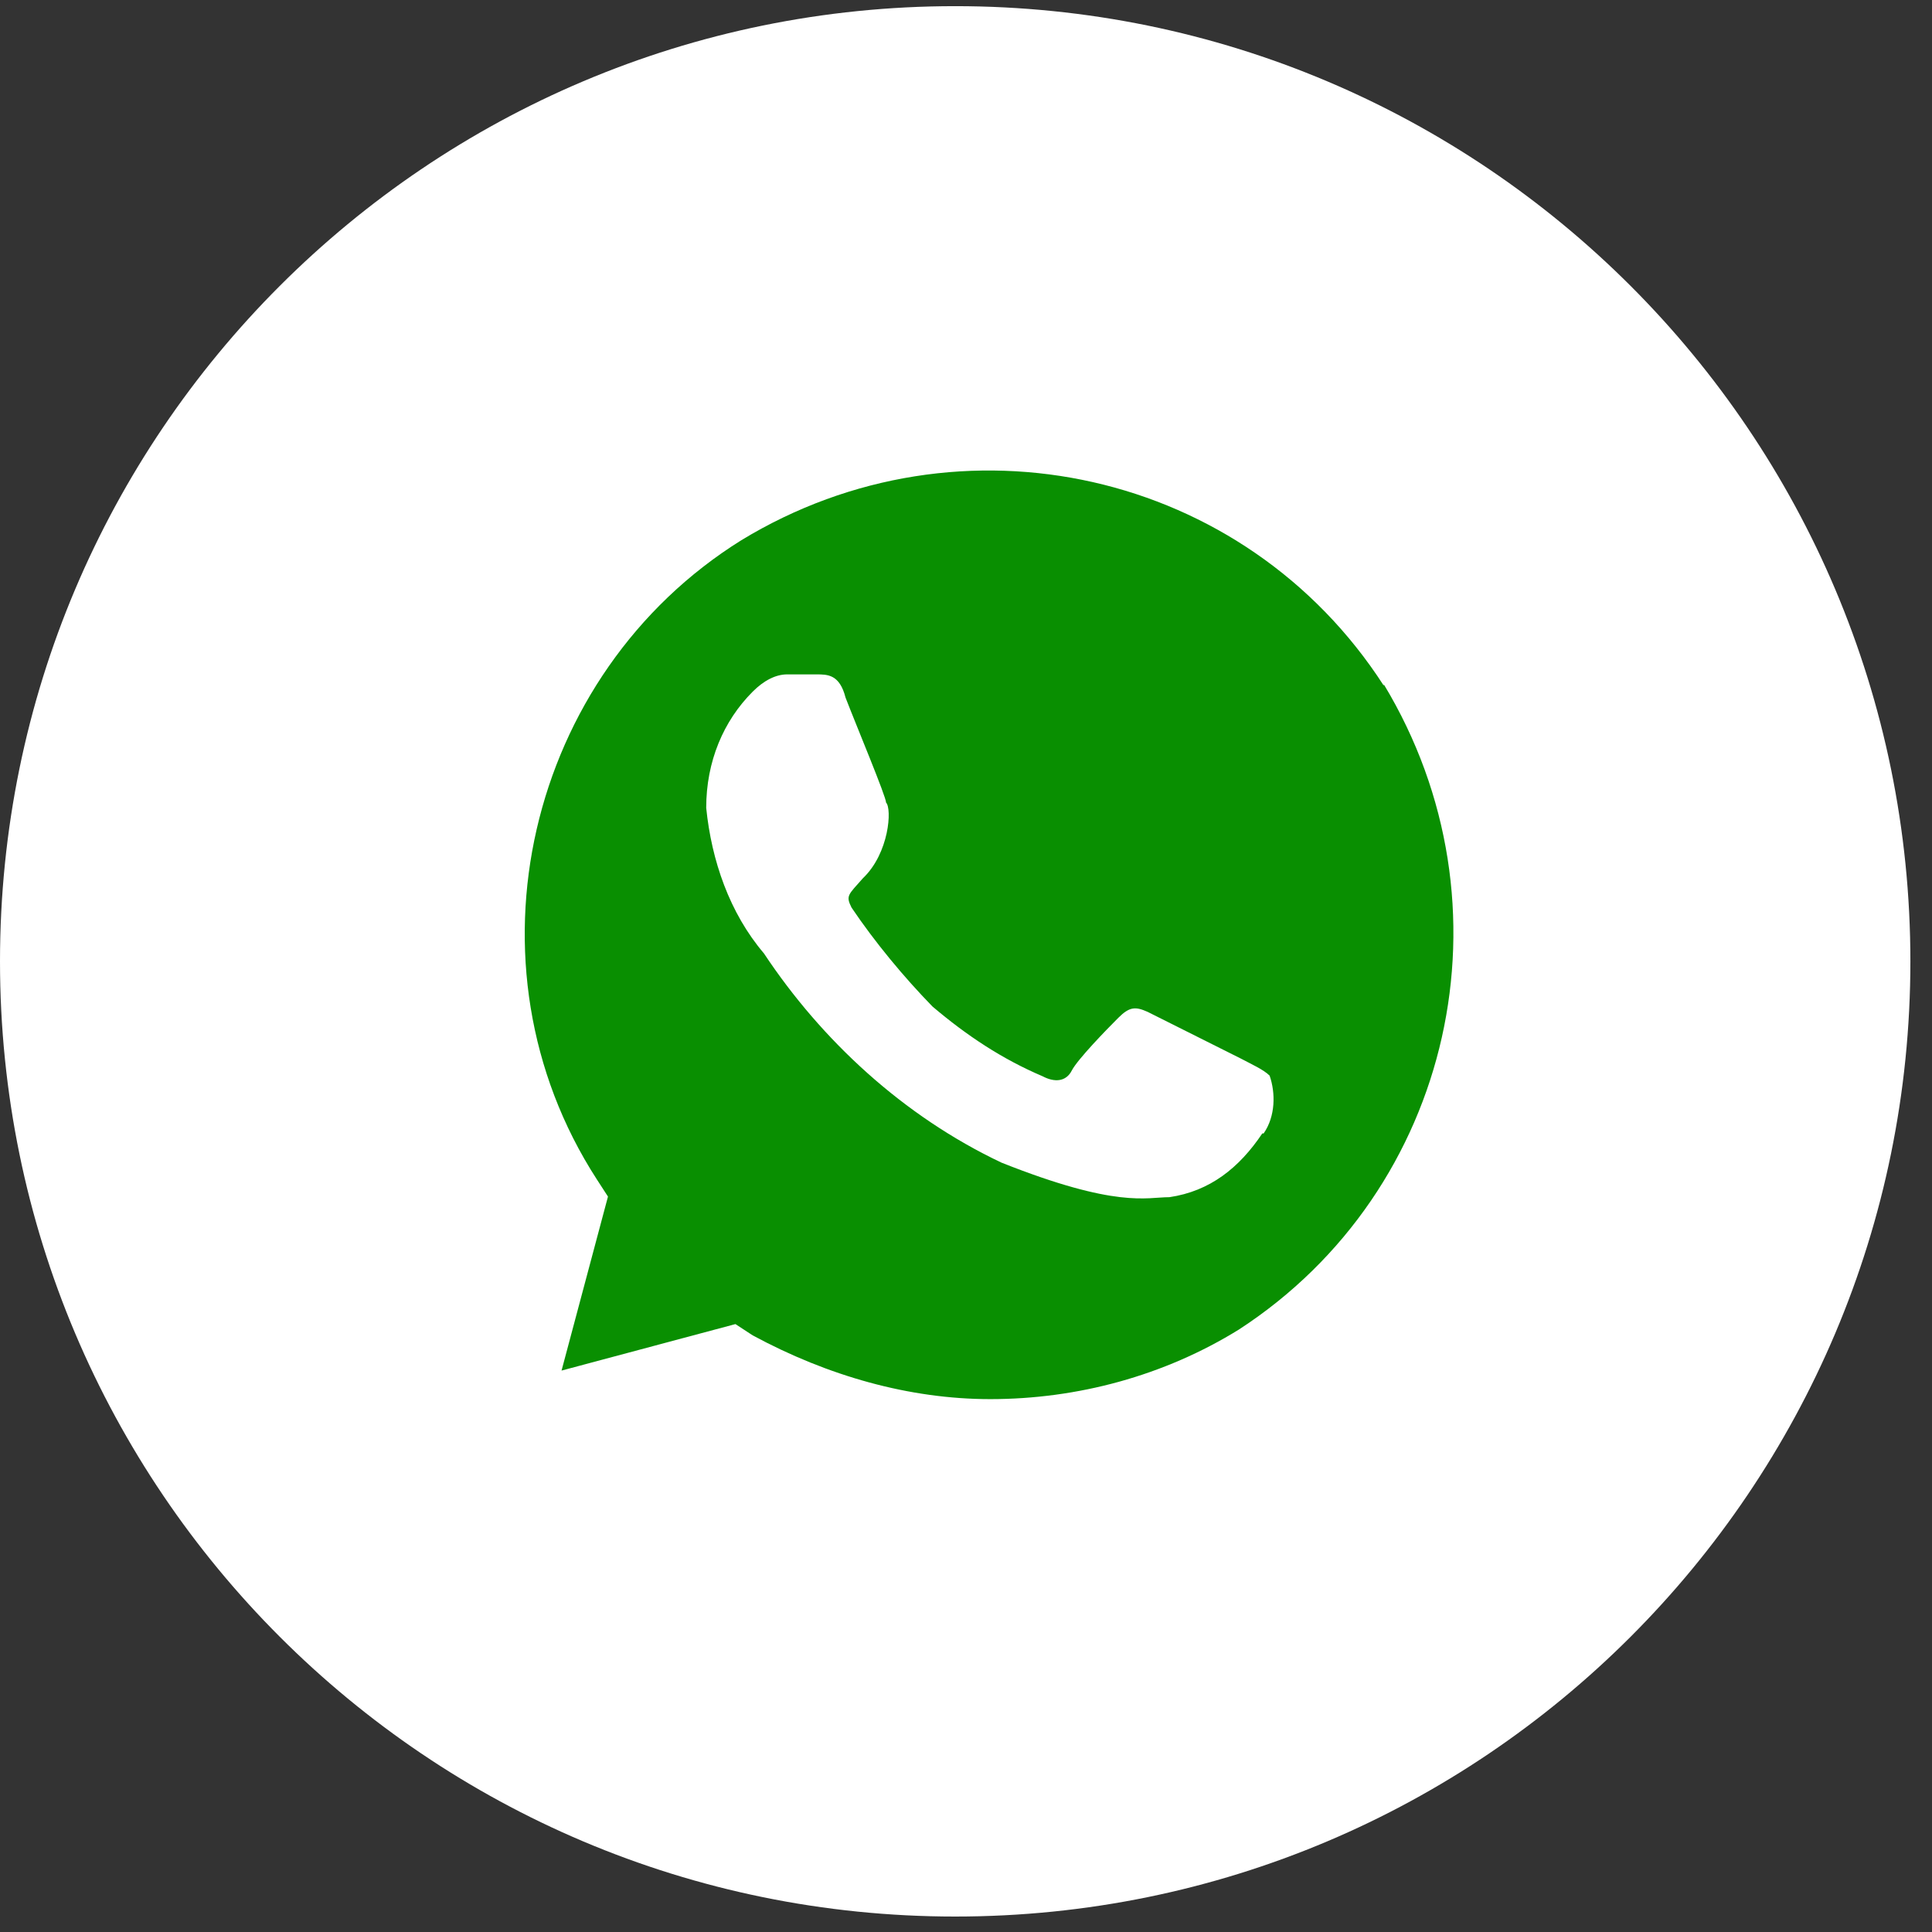
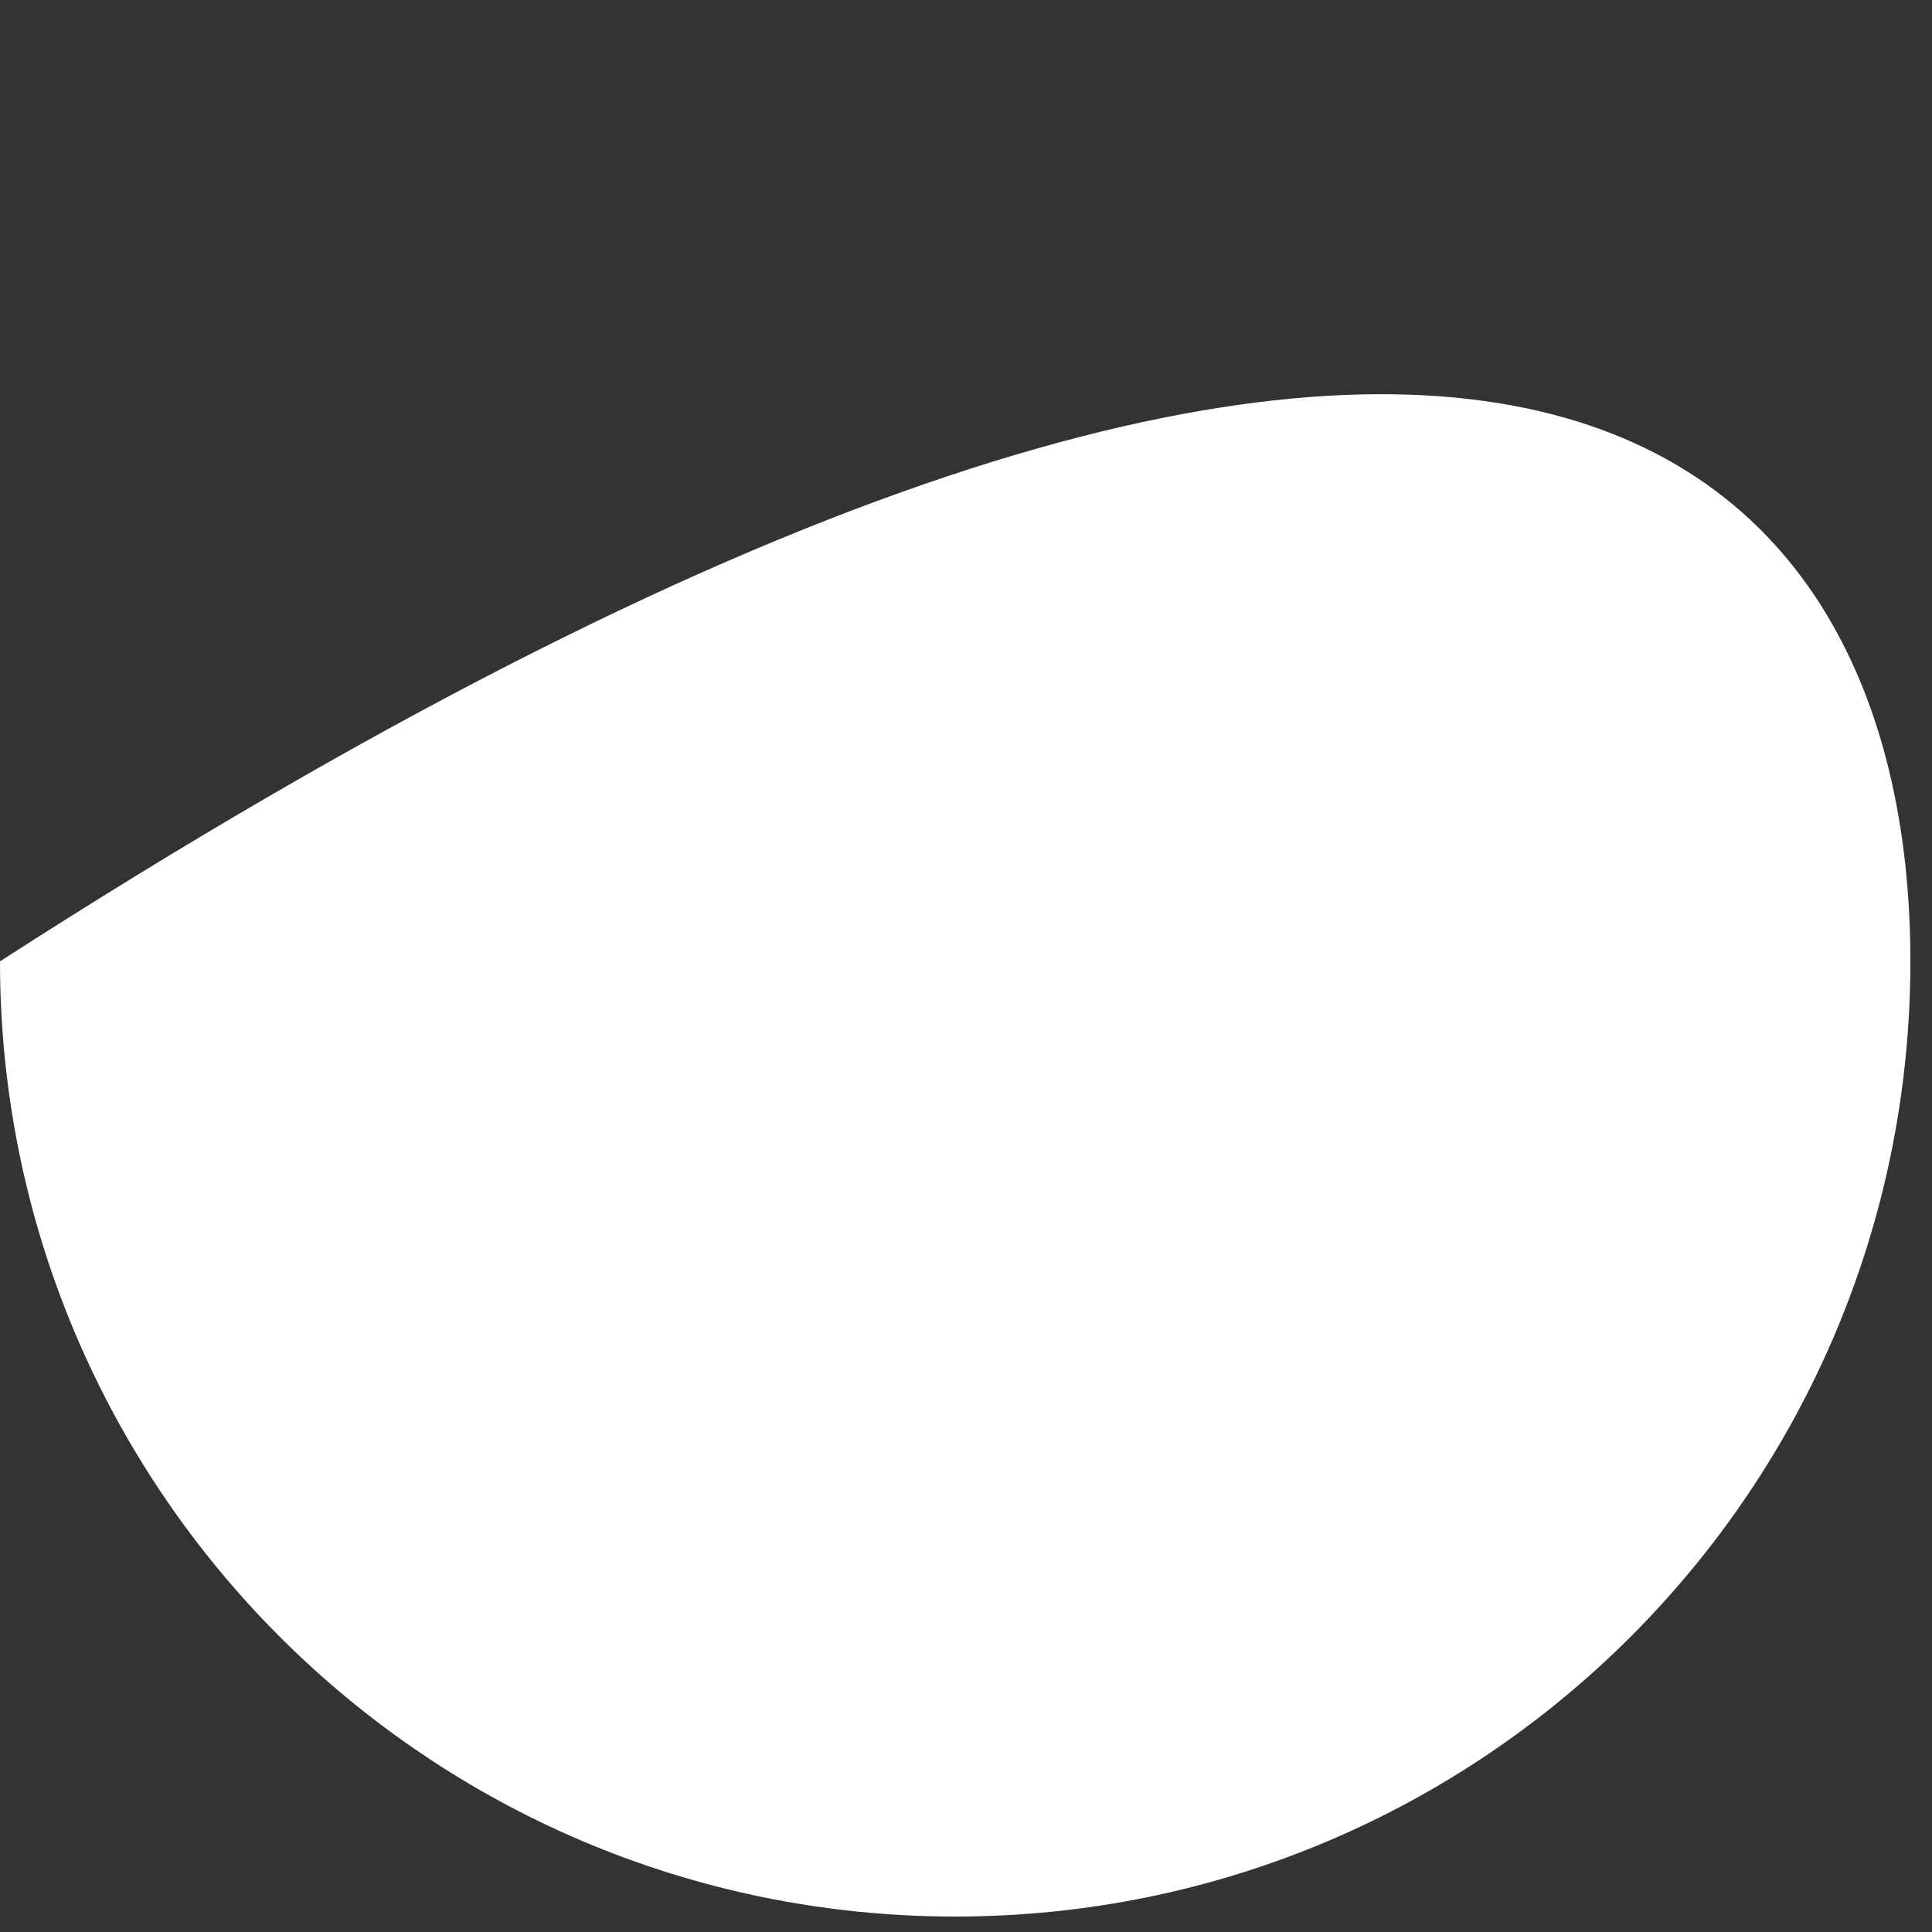
<svg xmlns="http://www.w3.org/2000/svg" width="32" height="32" viewBox="0 0 32 32" fill="none">
  <rect x="0" y="0" width="32" height="32" fill="#333333" stroke="none" />
-   <path d="M31.642 15.923C31.642 24.66 24.559 31.744 15.821 31.744C7.083 31.744 0 24.66 0 15.923C0 7.185 7.083 0.102 15.821 0.102C24.559 0.102 31.642 7.185 31.642 15.923Z" fill="white" />
-   <path d="M22.92 11.357C20.622 7.792 15.918 6.735 12.28 8.947C8.729 11.159 7.586 15.978 9.884 19.532L10.07 19.819L9.301 22.701L12.181 21.931L12.467 22.118C13.709 22.789 15.061 23.174 16.402 23.174C17.842 23.174 19.282 22.789 20.524 22.019C24.074 19.708 25.129 14.988 22.92 11.335V11.357ZM20.908 18.773C20.524 19.345 20.04 19.73 19.369 19.829C18.985 19.829 18.501 20.017 16.588 19.257C14.962 18.487 13.61 17.233 12.653 15.791C12.082 15.12 11.785 14.251 11.697 13.381C11.697 12.611 11.983 11.94 12.467 11.456C12.653 11.269 12.851 11.17 13.038 11.17H13.522C13.709 11.17 13.907 11.17 14.005 11.555C14.192 12.039 14.676 13.194 14.676 13.293C14.775 13.392 14.731 14.13 14.291 14.548C14.049 14.823 14.005 14.834 14.104 15.032C14.489 15.604 14.973 16.187 15.445 16.671C16.017 17.156 16.599 17.541 17.27 17.827C17.457 17.926 17.655 17.926 17.754 17.728C17.853 17.541 18.325 17.056 18.523 16.858C18.71 16.671 18.809 16.671 19.007 16.759L20.546 17.53C20.733 17.629 20.93 17.717 21.029 17.816C21.128 18.102 21.128 18.487 20.93 18.773H20.908Z" fill="#098F01" />
+   <path d="M31.642 15.923C31.642 24.66 24.559 31.744 15.821 31.744C7.083 31.744 0 24.66 0 15.923C24.559 0.102 31.642 7.185 31.642 15.923Z" fill="white" />
</svg>